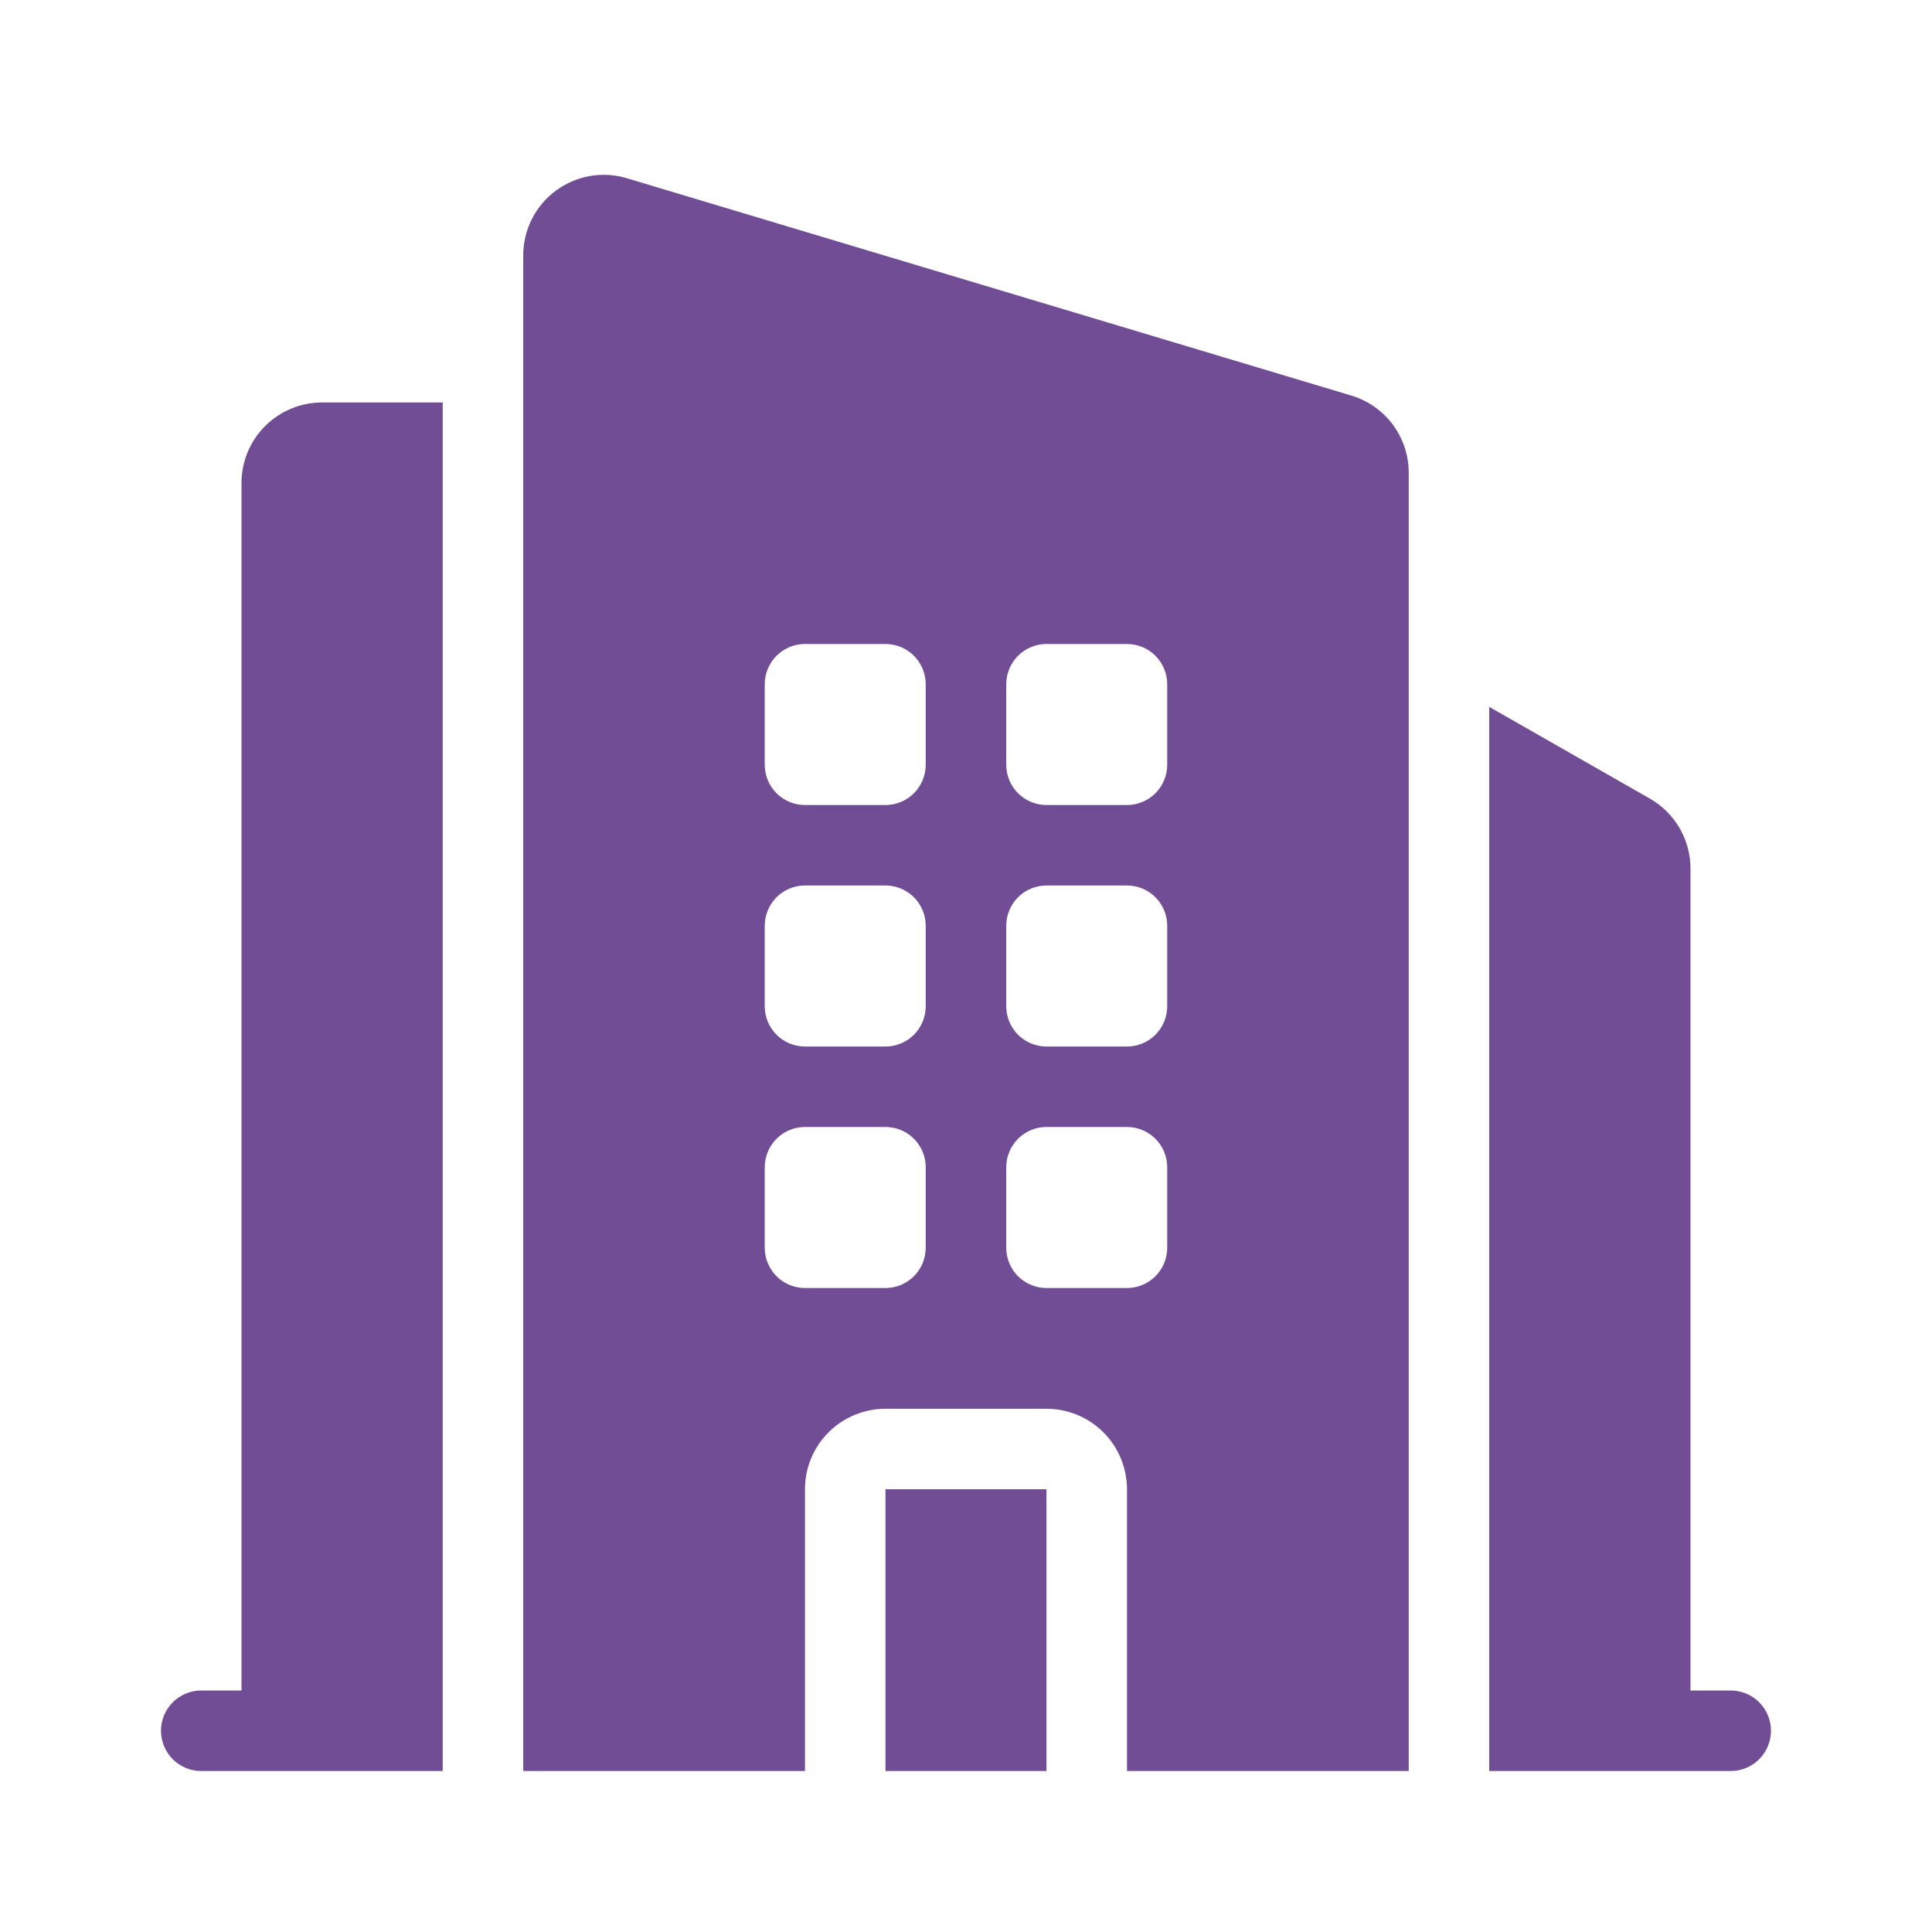
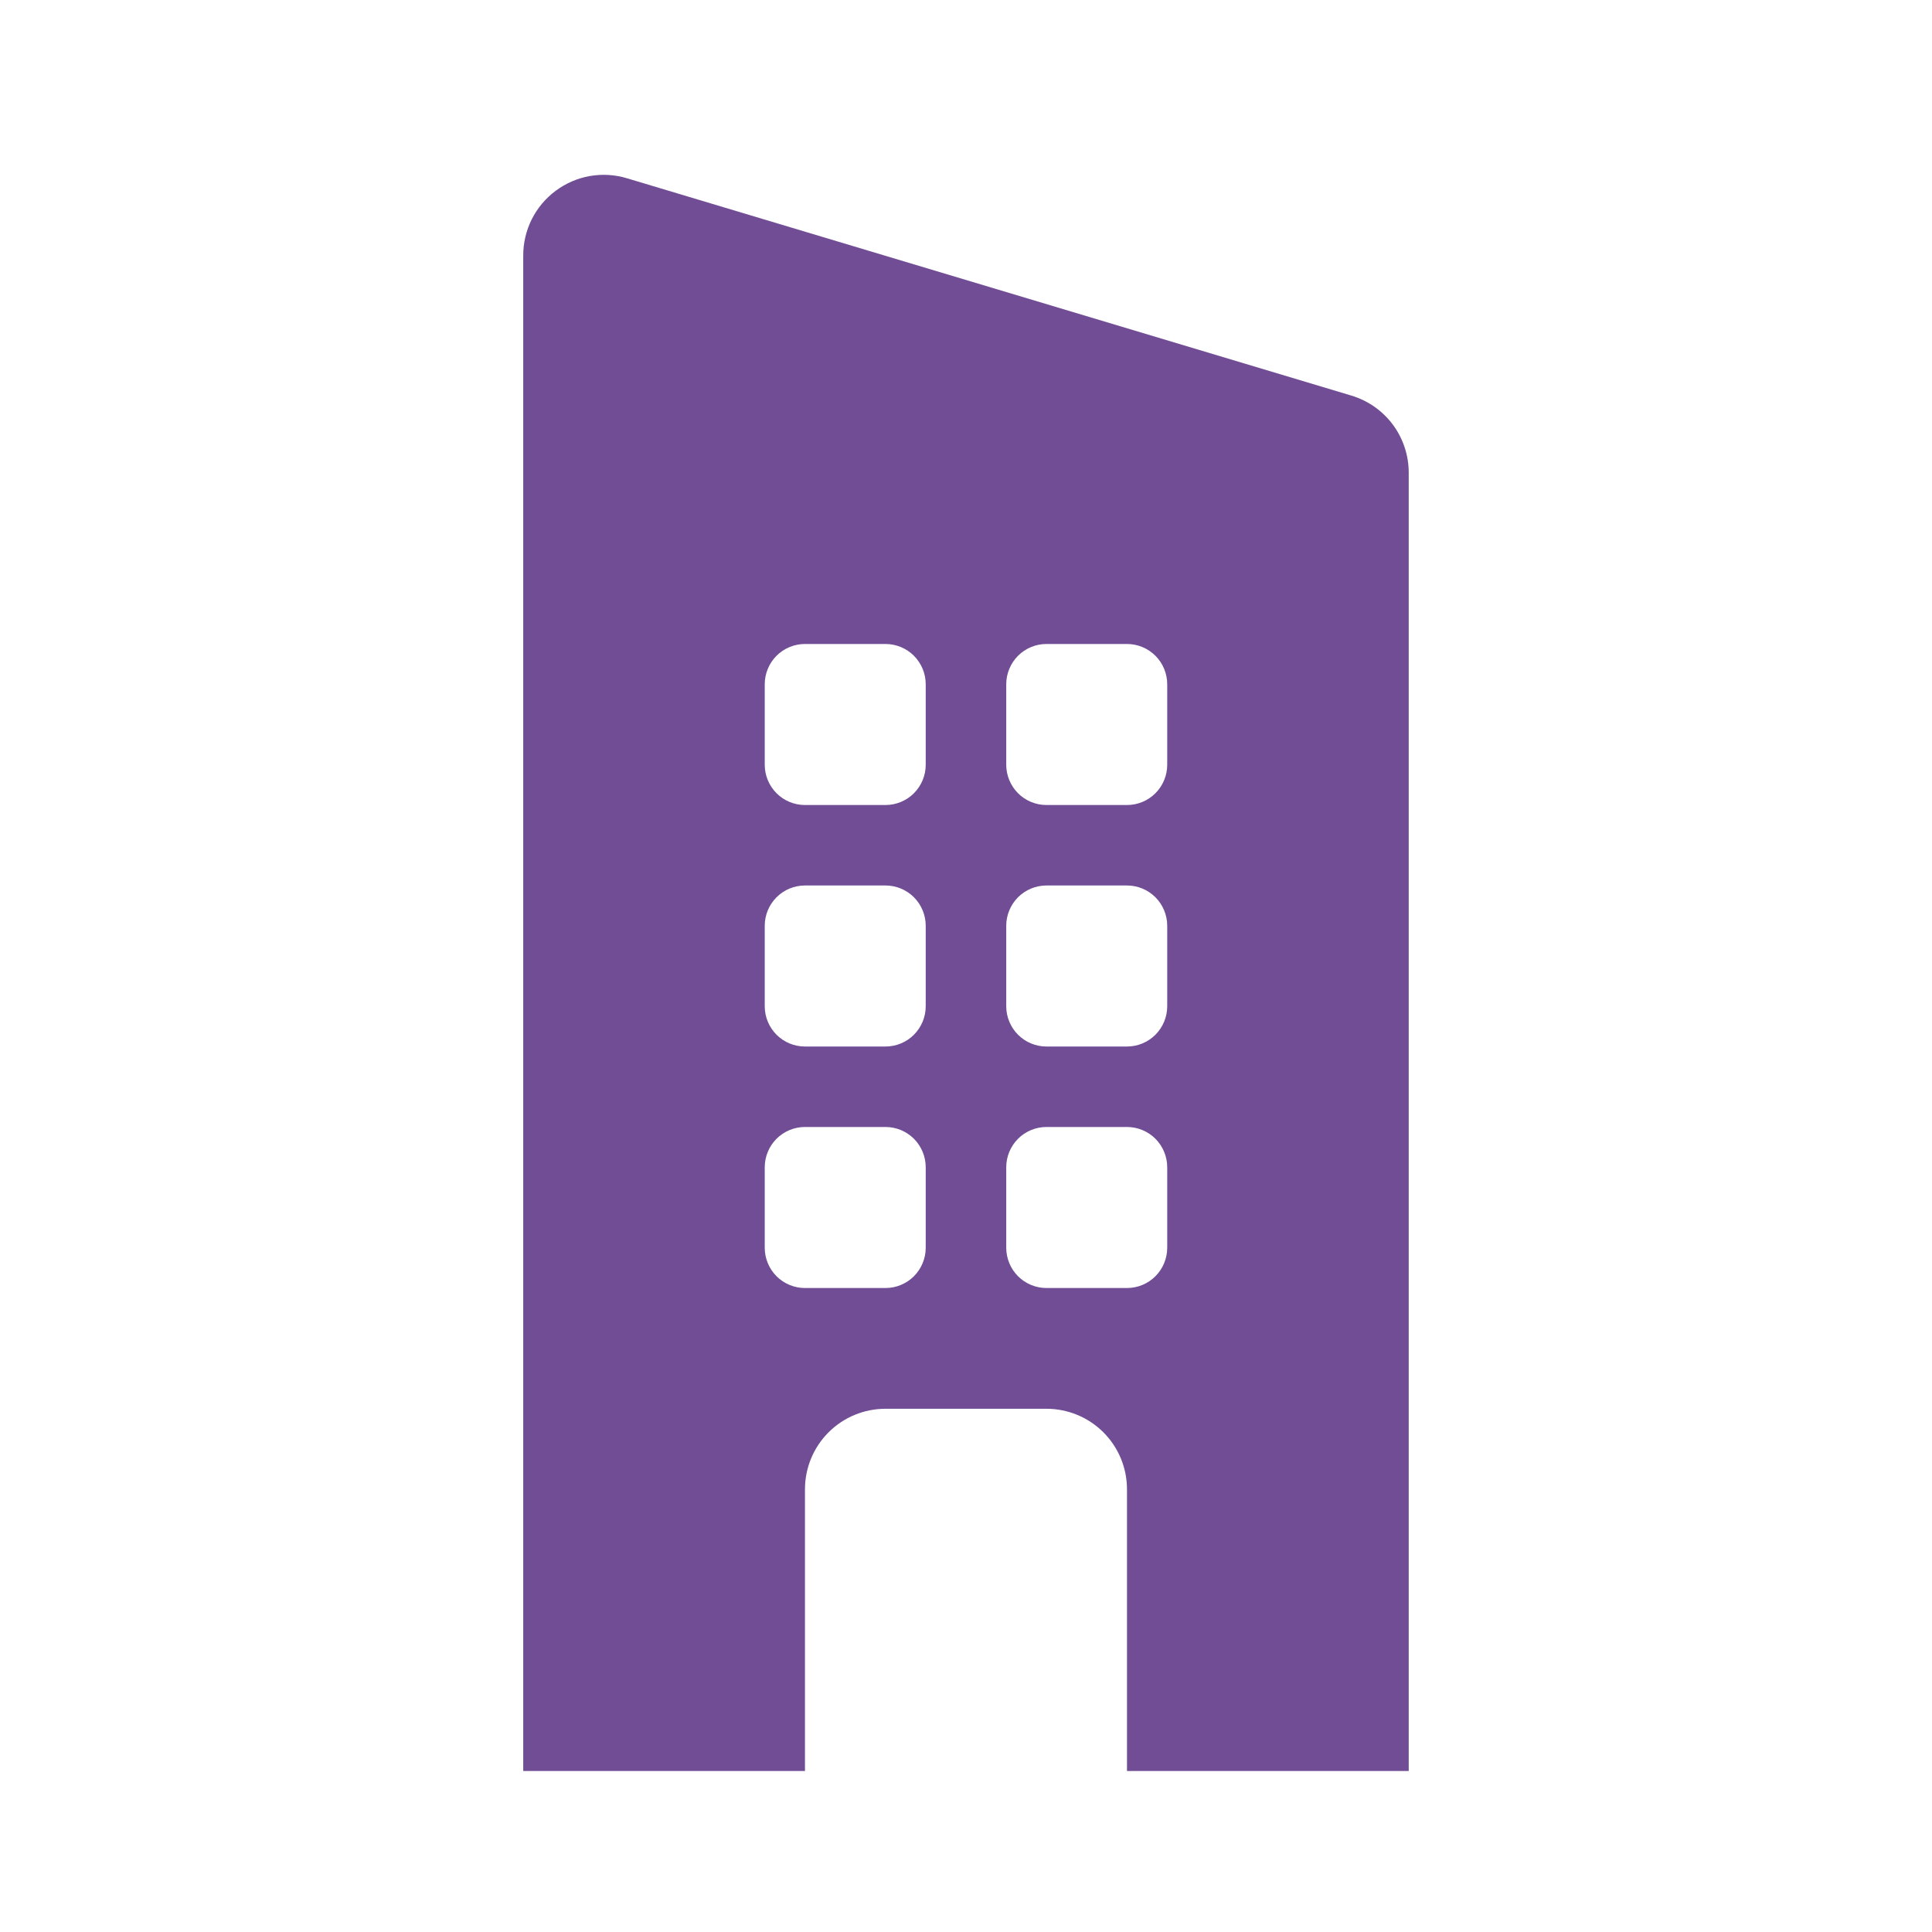
<svg xmlns="http://www.w3.org/2000/svg" width="40" height="40" viewBox="0 0 40 40" fill="none">
  <path fill-rule="evenodd" clip-rule="evenodd" d="M12.978 3.69C12.729 3.615 12.466 3.6 12.21 3.645C11.955 3.69 11.713 3.795 11.505 3.95C11.296 4.105 11.127 4.306 11.01 4.539C10.894 4.771 10.833 5.027 10.833 5.287V36.667H16.666V30.833C16.666 30.391 16.842 29.967 17.154 29.655C17.467 29.342 17.891 29.167 18.333 29.167H21.666C22.108 29.167 22.532 29.342 22.845 29.655C23.157 29.967 23.333 30.391 23.333 30.833V36.667H29.166V9.787C29.166 9.428 29.051 9.079 28.837 8.791C28.623 8.504 28.322 8.293 27.978 8.19L12.978 3.69ZM16.666 13.333C16.445 13.333 16.233 13.421 16.077 13.577C15.921 13.734 15.833 13.946 15.833 14.167V15.833C15.833 16.054 15.921 16.266 16.077 16.423C16.233 16.579 16.445 16.667 16.666 16.667H18.333C18.554 16.667 18.766 16.579 18.922 16.423C19.078 16.266 19.166 16.054 19.166 15.833V14.167C19.166 13.946 19.078 13.734 18.922 13.577C18.766 13.421 18.554 13.333 18.333 13.333H16.666ZM15.833 19.167C15.833 18.946 15.921 18.734 16.077 18.577C16.233 18.421 16.445 18.333 16.666 18.333H18.333C18.554 18.333 18.766 18.421 18.922 18.577C19.078 18.734 19.166 18.946 19.166 19.167V20.833C19.166 21.054 19.078 21.266 18.922 21.423C18.766 21.579 18.554 21.667 18.333 21.667H16.666C16.445 21.667 16.233 21.579 16.077 21.423C15.921 21.266 15.833 21.054 15.833 20.833V19.167ZM16.666 23.333C16.445 23.333 16.233 23.421 16.077 23.577C15.921 23.734 15.833 23.946 15.833 24.167V25.833C15.833 26.054 15.921 26.266 16.077 26.423C16.233 26.579 16.445 26.667 16.666 26.667H18.333C18.554 26.667 18.766 26.579 18.922 26.423C19.078 26.266 19.166 26.054 19.166 25.833V24.167C19.166 23.946 19.078 23.734 18.922 23.577C18.766 23.421 18.554 23.333 18.333 23.333H16.666ZM20.833 14.167C20.833 13.946 20.921 13.734 21.077 13.577C21.233 13.421 21.445 13.333 21.666 13.333H23.333C23.554 13.333 23.766 13.421 23.922 13.577C24.078 13.734 24.166 13.946 24.166 14.167V15.833C24.166 16.054 24.078 16.266 23.922 16.423C23.766 16.579 23.554 16.667 23.333 16.667H21.666C21.445 16.667 21.233 16.579 21.077 16.423C20.921 16.266 20.833 16.054 20.833 15.833V14.167ZM21.666 18.333C21.445 18.333 21.233 18.421 21.077 18.577C20.921 18.734 20.833 18.946 20.833 19.167V20.833C20.833 21.054 20.921 21.266 21.077 21.423C21.233 21.579 21.445 21.667 21.666 21.667H23.333C23.554 21.667 23.766 21.579 23.922 21.423C24.078 21.266 24.166 21.054 24.166 20.833V19.167C24.166 18.946 24.078 18.734 23.922 18.577C23.766 18.421 23.554 18.333 23.333 18.333H21.666ZM20.833 24.167C20.833 23.946 20.921 23.734 21.077 23.577C21.233 23.421 21.445 23.333 21.666 23.333H23.333C23.554 23.333 23.766 23.421 23.922 23.577C24.078 23.734 24.166 23.946 24.166 24.167V25.833C24.166 26.054 24.078 26.266 23.922 26.423C23.766 26.579 23.554 26.667 23.333 26.667H21.666C21.445 26.667 21.233 26.579 21.077 26.423C20.921 26.266 20.833 26.054 20.833 25.833V24.167Z" fill="#704D95" />
-   <path d="M9.166 36.667V8.333H6.666C6.224 8.333 5.8 8.509 5.488 8.822C5.175 9.134 5 9.558 5 10V35H4.166C3.945 35 3.733 35.088 3.577 35.244C3.421 35.4 3.333 35.612 3.333 35.833C3.333 36.054 3.421 36.266 3.577 36.423C3.733 36.579 3.945 36.667 4.166 36.667H9.166ZM35.833 36.667H30.833V14.635L34.16 16.535C34.415 16.681 34.628 16.892 34.775 17.147C34.923 17.401 35 17.691 35 17.985V35H35.833C36.054 35 36.266 35.088 36.422 35.244C36.578 35.4 36.666 35.612 36.666 35.833C36.666 36.054 36.578 36.266 36.422 36.423C36.266 36.579 36.054 36.667 35.833 36.667ZM21.666 36.667V30.833H18.333V36.667H21.666Z" fill="#704D95" />
</svg>